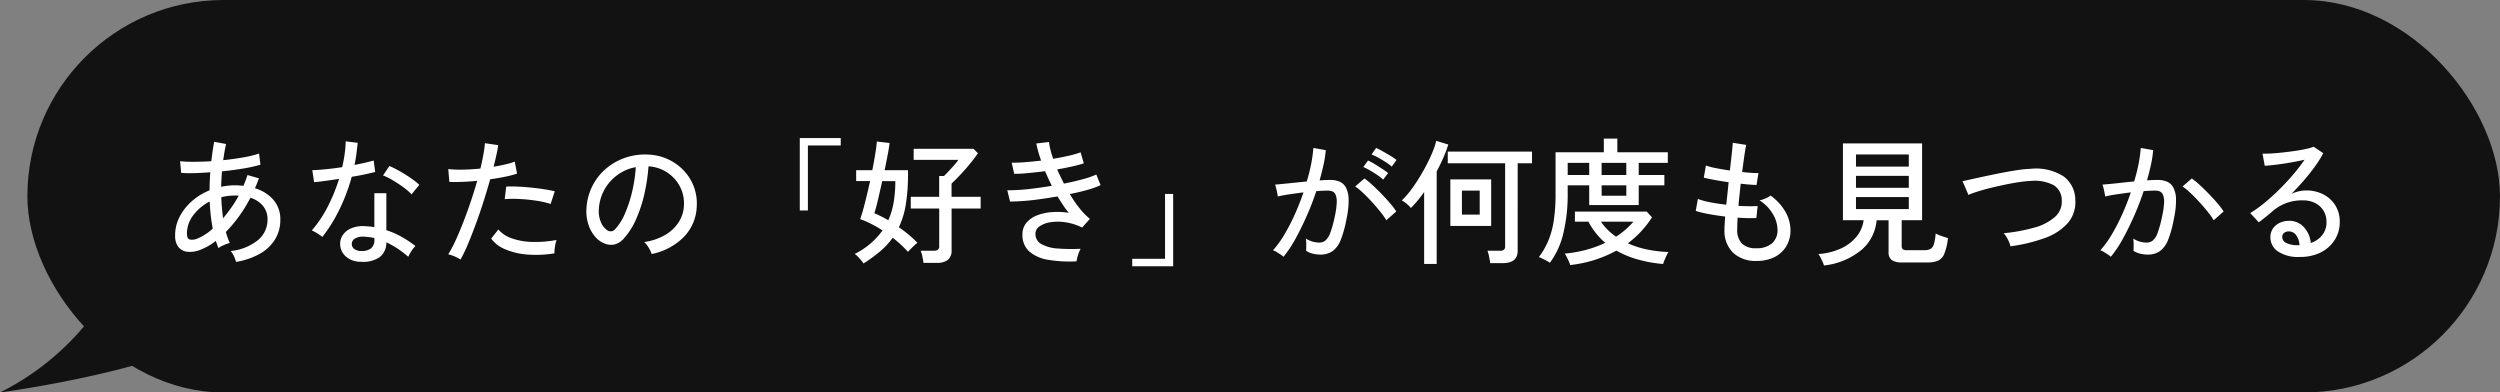
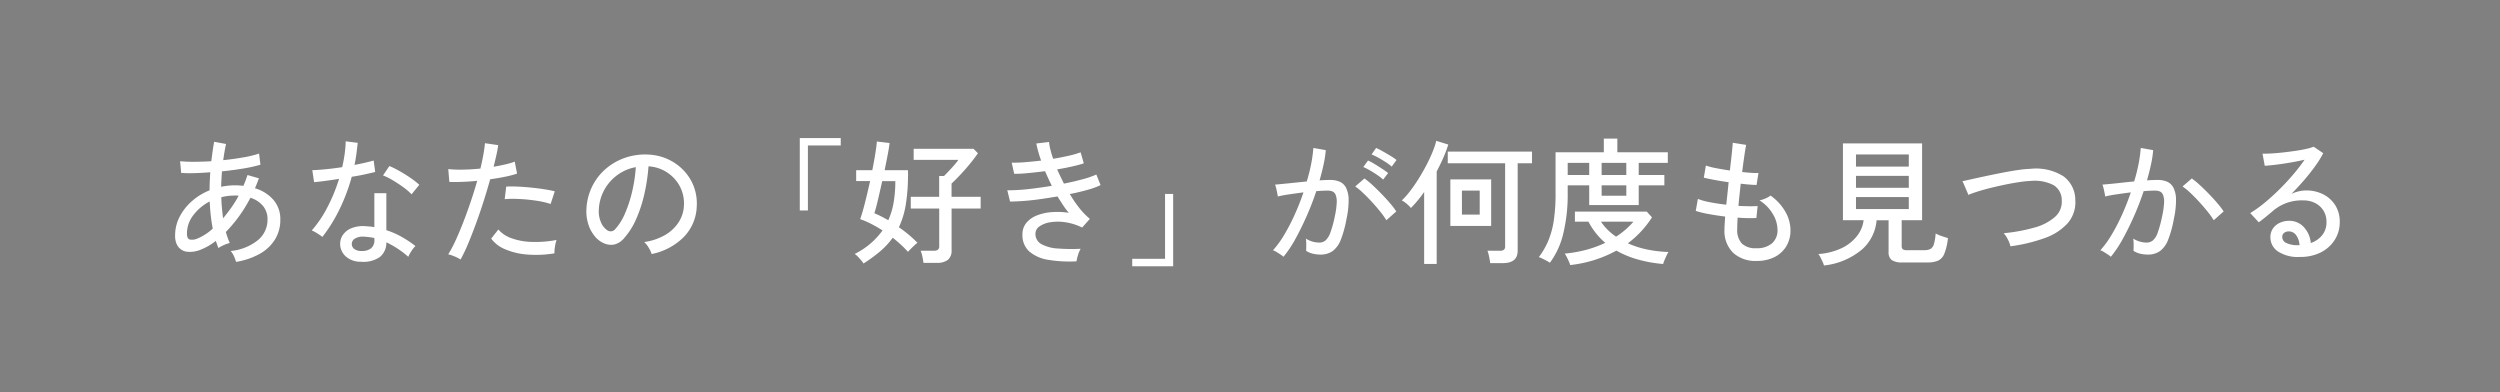
<svg xmlns="http://www.w3.org/2000/svg" width="235.688" height="37" viewBox="0 0 235.688 37">
  <rect x="0" y="0" width="235.688" height="37" fill="#808080" stroke="none" />
  <g id="グループ_20710" data-name="グループ 20710" transform="translate(-405 -20)">
    <g id="グループ_20709" data-name="グループ 20709" transform="translate(196.582 -2192)">
-       <path id="パス_8034" data-name="パス 8034" d="M-18278.486-16998s.283,5.008-3.672,10.986a24.838,24.838,0,0,1-9.588,8.455s16.264-2.18,20.859-6.115a28.682,28.682,0,0,0,6.723-8.379Z" transform="translate(18500.164 19227.559)" fill="#121213" />
      <g id="グループ_20666" data-name="グループ 20666" transform="translate(211 2212)">
-         <rect id="長方形_3604" data-name="長方形 3604" width="233.105" height="37" rx="18.5" fill="#121213" />
-       </g>
+         </g>
    </g>
    <path id="パス_9163" data-name="パス 9163" d="M7.254.689A3.238,3.238,0,0,0,7.066.176a2.034,2.034,0,0,0-.319-.514A4.813,4.813,0,0,0,9.321-1.365a2.489,2.489,0,0,0,.9-1.937,1.955,1.955,0,0,0-.429-1.287,2.5,2.5,0,0,0-1.183-.767A13.385,13.385,0,0,1,6.292-2.132q.078.273.169.533t.2.507a3.023,3.023,0,0,0-.566.2,2.6,2.6,0,0,0-.5.279Q5.525-.78,5.467-.949t-.123-.338a5.623,5.623,0,0,1-1.456.838,2.622,2.622,0,0,1-1.313.175,1.257,1.257,0,0,1-.494-.2,1.224,1.224,0,0,1-.409-.481,1.851,1.851,0,0,1-.163-.838A3.812,3.812,0,0,1,1.93-3.556,5.012,5.012,0,0,1,3.087-5.031,5.729,5.729,0,0,1,4.758-6.058q0-.442.02-.871t.045-.832q-.832.065-1.56.085A10.973,10.973,0,0,1,2.08-7.7l-.1-1.1a12.709,12.709,0,0,0,1.281.052q.786,0,1.658-.052.065-.507.13-.969t.143-.865l1.118.208q-.078.351-.143.728T6.045-8.9q.975-.1,1.878-.26a9.675,9.675,0,0,0,1.5-.364l.13,1.053a13.576,13.576,0,0,1-1.619.358q-.968.163-2.008.266-.052.7-.078,1.456.312-.065.637-.1a5.451,5.451,0,0,1,.65-.039q.208,0,.41.013t.4.039A10.205,10.205,0,0,0,8.333-7.5l1.079.312-.182.468q-.091.234-.195.468a3.668,3.668,0,0,1,1.742,1.092,2.766,2.766,0,0,1,.65,1.872,3.483,3.483,0,0,1-.507,1.872A3.954,3.954,0,0,1,9.477-.065,6.784,6.784,0,0,1,7.254.689ZM3.588-1.5a4.951,4.951,0,0,0,1.469-.949Q4.94-3.055,4.869-3.7t-.1-1.306A4.481,4.481,0,0,0,3.224-3.711a2.82,2.82,0,0,0-.6,1.722q0,.507.279.572A1.236,1.236,0,0,0,3.588-1.5ZM6.032-3.419q.377-.455.76-.988A9.98,9.98,0,0,0,7.5-5.551a1.285,1.285,0,0,0-.182-.013H7.137a5.13,5.13,0,0,0-1.274.156q.013.507.059,1.008T6.032-3.419ZM19.019.676a2.078,2.078,0,0,1-1.45-.527,1.591,1.591,0,0,1-.5-1.215,1.468,1.468,0,0,1,.279-.819,1.792,1.792,0,0,1,.78-.6,2.869,2.869,0,0,1,1.241-.195q.234.013.468.033t.455.059v-3.2h1.131V-2.3a7.8,7.8,0,0,1,1.456.637,10.382,10.382,0,0,1,1.287.858,2.544,2.544,0,0,0-.383.481,3.446,3.446,0,0,0-.292.533,8.808,8.808,0,0,0-2.067-1.365,1.7,1.7,0,0,1-.65,1.411A2.74,2.74,0,0,1,19.019.676Zm-3.627-2.34a3.232,3.232,0,0,0-.273-.2q-.182-.123-.383-.24a2.238,2.238,0,0,0-.345-.169,10.809,10.809,0,0,0,1.482-2.2,15.93,15.93,0,0,0,1.092-2.665q-.728.117-1.359.2t-.995.111l-.169-1.131q.481-.013,1.235-.084t1.586-.2q.143-.624.228-1.235a10.418,10.418,0,0,0,.1-1.2l1.131.143q-.052.52-.123,1.047T18.421-8.45q.52-.1.988-.208t.819-.208l.143,1.079q-.4.1-.982.227t-1.229.227a17.479,17.479,0,0,1-1.15,3.062A14.494,14.494,0,0,1,15.392-1.664ZM23.8-5.681a5.223,5.223,0,0,0-.76-.656q-.487-.357-1.014-.669a5.731,5.731,0,0,0-.917-.455l.6-.884a6.637,6.637,0,0,1,.689.325q.39.208.8.462t.76.513a6.443,6.443,0,0,1,.572.468ZM19.1-.338a1.368,1.368,0,0,0,.884-.253.987.987,0,0,0,.312-.813V-1.56a6.194,6.194,0,0,0-1-.13,1.457,1.457,0,0,0-.819.175.594.594,0,0,0-.312.487.574.574,0,0,0,.228.494A1.1,1.1,0,0,0,19.1-.338Zm9.321.806a3.193,3.193,0,0,0-.565-.292,3.5,3.5,0,0,0-.6-.2,10.821,10.821,0,0,0,.683-1.281q.357-.773.722-1.709t.708-1.95q.344-1.014.618-1.989-.767.078-1.469.1t-1.157,0L27.261-8.06a10.535,10.535,0,0,0,1.358.052q.8-.013,1.671-.1.169-.7.279-1.313t.149-1.079l1.248.182q-.052.416-.169.936t-.26,1.1q.6-.1,1.111-.221a6.188,6.188,0,0,0,.878-.26l.221,1.131a9.56,9.56,0,0,1-1.092.286q-.676.143-1.443.247-.286,1.027-.63,2.106t-.722,2.106q-.377,1.027-.741,1.892A14.246,14.246,0,0,1,28.418.468Zm8.853-.585a10.525,10.525,0,0,1-2.6.11,6.517,6.517,0,0,1-2.067-.5,3.069,3.069,0,0,1-1.3-1l.676-.858a2.844,2.844,0,0,0,1.209.813,6.052,6.052,0,0,0,1.885.357,10.69,10.69,0,0,0,2.392-.182,3.3,3.3,0,0,0-.149.631A3.217,3.217,0,0,0,37.271-.117Zm-.364-4.654a8.174,8.174,0,0,0-1.371-.312q-.787-.117-1.573-.156a10.3,10.3,0,0,0-1.385.013l.143-1.183q.455-.026,1.06,0t1.254.091q.65.065,1.242.156t1.021.2ZM46.436-.052a2.561,2.561,0,0,0-.279-.591,2.266,2.266,0,0,0-.423-.539,5.438,5.438,0,0,0,1.989-.676,3.739,3.739,0,0,0,1.268-1.209,3.143,3.143,0,0,0,.487-1.547,3.466,3.466,0,0,0-.215-1.437A3.473,3.473,0,0,0,48.542-7.2a3.612,3.612,0,0,0-1.085-.786,3.507,3.507,0,0,0-1.319-.332,17.564,17.564,0,0,1-.377,2.548,12.781,12.781,0,0,1-.773,2.392,6.763,6.763,0,0,1-1.164,1.846,1.75,1.75,0,0,1-.916.585,1.667,1.667,0,0,1-.969-.117,2.3,2.3,0,0,1-.884-.683,3.347,3.347,0,0,1-.6-1.138,4.056,4.056,0,0,1-.169-1.43,5.4,5.4,0,0,1,.54-2.106,5.211,5.211,0,0,1,1.28-1.658,5.565,5.565,0,0,1,1.846-1.053,5.8,5.8,0,0,1,2.223-.293A4.9,4.9,0,0,1,47.944-9a4.83,4.83,0,0,1,1.469,1.027,4.527,4.527,0,0,1,.981,1.521,4.564,4.564,0,0,1,.292,1.924,4.341,4.341,0,0,1-1.209,2.86A5.918,5.918,0,0,1,46.436-.052Zm-4.16-2.223a.579.579,0,0,0,.338.084.548.548,0,0,0,.377-.2,5.1,5.1,0,0,0,.917-1.456,11.918,11.918,0,0,0,.682-2.067,13.965,13.965,0,0,0,.351-2.327,4.149,4.149,0,0,0-1.755.754,4.317,4.317,0,0,0-1.222,1.4,4.2,4.2,0,0,0-.507,1.82,2.561,2.561,0,0,0,.208,1.241A1.666,1.666,0,0,0,42.276-2.275ZM60.4-4.16v-6.825h3.861v.7H61.165V-4.16Zm6.006,5a1.965,1.965,0,0,0-.221-.3q-.156-.182-.318-.351a1.5,1.5,0,0,0-.293-.247A7.089,7.089,0,0,0,68.2-2.275a11.816,11.816,0,0,0-1.053-.611,8.4,8.4,0,0,0-1.053-.455q.208-.585.455-1.56t.481-2.028H65.715V-7.956h1.521q.169-.845.286-1.573t.143-1.131l1.2.143q-.052.455-.182,1.131t-.286,1.43H70.6v.143q0,.1.007.214a1.172,1.172,0,0,1-.007.214,17.022,17.022,0,0,1-.214,2.717,7.953,7.953,0,0,1-.644,2.093q.494.338.942.715a10.686,10.686,0,0,1,.813.754,1.758,1.758,0,0,0-.273.221q-.182.169-.357.345T70.6-.26A11.2,11.2,0,0,0,69.16-1.586,7.1,7.1,0,0,1,67.99-.318,13.937,13.937,0,0,1,66.4.845ZM72.059.78a5.98,5.98,0,0,0-.1-.591,2.744,2.744,0,0,0-.169-.553h1.261a.587.587,0,0,0,.377-.1.429.429,0,0,0,.117-.344V-4.342H70.863V-5.447h2.678V-7.41H74q.182-.182.449-.462t.52-.572a5.154,5.154,0,0,0,.383-.487H71.136v-1.04h5.642l.416.416q-.3.442-.734.975t-.9,1.027q-.462.494-.852.858v1.248h2.743v1.105H74.711V-.416a1.117,1.117,0,0,1-.344.91,1.637,1.637,0,0,1-1.06.286ZM68.744-3.237a6.958,6.958,0,0,0,.507-1.7,11.947,11.947,0,0,0,.156-1.989H68.172q-.208.936-.4,1.755T67.431-3.9q.312.13.644.3T68.744-3.237ZM86.489.637A12.255,12.255,0,0,1,83.856.5a3.621,3.621,0,0,1-1.807-.78,2.06,2.06,0,0,1-.657-1.632,1.648,1.648,0,0,1,.364-1.072,2.414,2.414,0,0,1,.981-.7A4.7,4.7,0,0,1,84.143-4a6.819,6.819,0,0,1,1.618.065,7.515,7.515,0,0,1-.546-.734q-.26-.4-.52-.812-.832.143-1.664.26t-1.56.169q-.728.052-1.248.052l-.26-1.066q.481.013,1.151-.032t1.456-.15q.786-.1,1.592-.234-.169-.338-.332-.689t-.305-.689q-.806.1-1.573.176t-1.339.071l-.234-1.053a12.452,12.452,0,0,0,1.274-.045q.728-.059,1.5-.15a10.854,10.854,0,0,1-.455-1.612l1.2-.143a4.5,4.5,0,0,0,.13.721q.1.409.26.865.78-.13,1.463-.286a8.571,8.571,0,0,0,1.124-.325l.3,1.04q-.429.143-1.086.292t-1.424.28q.143.325.306.663t.331.676q.988-.195,1.807-.423a7.791,7.791,0,0,0,1.248-.435l.4,1a7.291,7.291,0,0,1-1.215.442q-.773.221-1.684.4a11,11,0,0,0,.9,1.319,6.741,6.741,0,0,0,.988,1.021l-.728.819a5.219,5.219,0,0,0-1.58-.5,4.557,4.557,0,0,0-1.417,0A2.412,2.412,0,0,0,83-2.658a.824.824,0,0,0-.383.683,1.078,1.078,0,0,0,.572.994,3.67,3.67,0,0,0,1.541.409,17.433,17.433,0,0,0,2.151.026,2.608,2.608,0,0,0-.253.6A3.567,3.567,0,0,0,86.489.637Zm5.252.468V.4h3.094V-5.72H95.6V1.105ZM106,.208A1.931,1.931,0,0,0,105.729,0q-.195-.13-.4-.254a1.156,1.156,0,0,0-.318-.149,9.17,9.17,0,0,0,1.053-1.449,18.439,18.439,0,0,0,.988-1.9q.468-1.033.832-2.112-.7.091-1.358.188a10.685,10.685,0,0,0-1.06.2q-.013-.117-.059-.345t-.1-.455a2.5,2.5,0,0,0-.1-.319q.455-.039,1.287-.123l1.7-.175a15.877,15.877,0,0,0,.416-1.651,13.035,13.035,0,0,0,.208-1.508l1.17.208a10.489,10.489,0,0,1-.208,1.359q-.156.721-.377,1.489.611-.039,1-.039a2.268,2.268,0,0,1,.891.162,1.23,1.23,0,0,1,.6.565,2.543,2.543,0,0,1,.247,1.118,7.98,7.98,0,0,1-.195,1.807,10.431,10.431,0,0,1-.539,1.976,2.407,2.407,0,0,1-.767,1.073A1.944,1.944,0,0,1,109.486,0a3.112,3.112,0,0,1-.7-.078,2.121,2.121,0,0,1-.65-.273q.013-.234.013-.585a3.405,3.405,0,0,0-.039-.572,2.371,2.371,0,0,0,1.261.377.9.9,0,0,0,.6-.208,1.846,1.846,0,0,0,.455-.748,10.45,10.45,0,0,0,.416-1.527A7.633,7.633,0,0,0,111.02-4.9a1.74,1.74,0,0,0-.1-.728.58.58,0,0,0-.306-.325,1.22,1.22,0,0,0-.455-.078q-.208,0-.481.013t-.585.039q-.4,1.209-.923,2.386T107.1-1.43A10.6,10.6,0,0,1,106,.208Zm9.7-3.445a7.23,7.23,0,0,0-.578-.812q-.371-.462-.8-.929t-.839-.852a5.84,5.84,0,0,0-.721-.591l.871-.754a7.18,7.18,0,0,1,.76.624q.423.39.858.839t.806.884a7.25,7.25,0,0,1,.578.76Zm-.3-3.835a5.767,5.767,0,0,0-.565-.435q-.332-.228-.683-.429a6.134,6.134,0,0,0-.624-.319l.442-.611a4.894,4.894,0,0,1,.611.325q.364.221.721.455t.566.4Zm.806-1.222a4.669,4.669,0,0,0-.578-.429q-.345-.221-.7-.416a4.925,4.925,0,0,0-.624-.3l.429-.611a6.368,6.368,0,0,1,.618.312q.371.208.734.429a5.271,5.271,0,0,1,.572.39Zm9.282,9.1q-.026-.234-.1-.6a3.617,3.617,0,0,0-.156-.566h1.17a.618.618,0,0,0,.377-.091.408.408,0,0,0,.117-.338V-8.606h-5.408v-1.1h7.943v1.1h-1.352V-.364q0,1.17-1.4,1.17ZM121.732-2.7V-7.085h3.848V-2.7ZM119.262.884V-5.9a11.548,11.548,0,0,1-1.248,1.508,2.745,2.745,0,0,0-.39-.39,2.706,2.706,0,0,0-.468-.325,7.22,7.22,0,0,0,.786-.884q.41-.533.806-1.17t.735-1.287q.338-.65.578-1.242a7.175,7.175,0,0,0,.344-1.033l1.131.351a11.225,11.225,0,0,1-.468,1.248q-.286.65-.624,1.287V.884Zm3.562-4.654H124.5V-6.032h-1.677ZM131.118.767a5.448,5.448,0,0,0-.52-.293q-.3-.149-.52-.241a7.127,7.127,0,0,0,.884-1.527,8.051,8.051,0,0,0,.52-1.911,16.933,16.933,0,0,0,.169-2.568V-9.646h4.55v-1.287h1.274v1.287h4.758v1H139.49V-7.5h2.418v.975H139.49v1.859h-4.667V-6.526h-2.028v.7a15.663,15.663,0,0,1-.423,3.868A7.44,7.44,0,0,1,131.118.767Zm1.911.221a1.923,1.923,0,0,0-.117-.325q-.091-.208-.2-.422a2.186,2.186,0,0,0-.2-.332,12.2,12.2,0,0,0,2.048-.364,10.581,10.581,0,0,0,1.774-.65,6.809,6.809,0,0,1-1.586-2h-1.274v-.949h6.773l.494.546a9.357,9.357,0,0,1-1.04,1.339,9.3,9.3,0,0,1-1.235,1.105,8.669,8.669,0,0,0,1.892.6,11.769,11.769,0,0,0,1.943.221,1.66,1.66,0,0,0-.176.312q-.111.234-.208.468a2.345,2.345,0,0,0-.124.351,12.73,12.73,0,0,1-2.424-.436,9.015,9.015,0,0,1-1.982-.825A11.683,11.683,0,0,1,133.029.988ZM135.993-7.5h2.327V-8.645h-2.327Zm1.365,5.811a7.343,7.343,0,0,0,.878-.656,7.874,7.874,0,0,0,.76-.76h-3.068A5.178,5.178,0,0,0,137.358-1.69ZM132.795-7.5h2.028V-8.645h-2.028Zm3.2,1.95h2.327v-.975h-2.327ZM150.6.6a3.1,3.1,0,0,1-2.2-.76,2.876,2.876,0,0,1-.826-2.178q0-.221.02-.539t.046-.708q-.832-.1-1.573-.24a8.628,8.628,0,0,1-1.2-.293l.2-1.131a6.082,6.082,0,0,0,1.131.312q.728.143,1.547.234.052-.494.111-1.04t.111-1.079q-.715-.1-1.359-.221t-.981-.208l.195-1.144a5.857,5.857,0,0,0,.923.241q.624.124,1.339.227.1-.845.175-1.547t.1-1.066l1.261.2q-.078.377-.176,1.059t-.2,1.5q.481.052.884.078a5.81,5.81,0,0,0,.65.013L150.6-6.565q-.247,0-.637-.032t-.858-.085q-.052.52-.111,1.053t-.1,1.04q.546.026,1.021.032t.786-.02l-.117,1.131a13.993,13.993,0,0,1-1.768-.039q-.039.637-.039,1.092a1.879,1.879,0,0,0,.429,1.345A1.856,1.856,0,0,0,150.6-.6a2.144,2.144,0,0,0,1.45-.455,1.625,1.625,0,0,0,.526-1.3,2.959,2.959,0,0,0-.429-1.449,3.771,3.771,0,0,0-1.274-1.307,2.76,2.76,0,0,0,.585-.188,1.718,1.718,0,0,0,.455-.266,4.715,4.715,0,0,1,1.411,1.541,3.533,3.533,0,0,1,.474,1.709,2.886,2.886,0,0,1-.4,1.541A2.7,2.7,0,0,1,152.282.241,3.706,3.706,0,0,1,150.6.6Zm6.357.429a2.483,2.483,0,0,0-.137-.358q-.1-.215-.2-.416a1.563,1.563,0,0,0-.195-.306,6.09,6.09,0,0,0,2.119-.52A4.052,4.052,0,0,0,160.03-1.7a3.007,3.007,0,0,0,.663-1.54h-1.95v-7.241h7.462v7.241h-1.924V-.806a.394.394,0,0,0,.1.3.635.635,0,0,0,.41.091h1.625a1.212,1.212,0,0,0,.579-.117.753.753,0,0,0,.325-.455,4.586,4.586,0,0,0,.163-1,3.625,3.625,0,0,0,.559.24q.351.123.6.189A5.373,5.373,0,0,1,168.3-.078a1.2,1.2,0,0,1-.6.657,2.486,2.486,0,0,1-.975.162h-2.366a1.712,1.712,0,0,1-1.02-.227.906.906,0,0,1-.292-.761v-2.99h-1.131A4.12,4.12,0,0,1,160.563-.5,6.659,6.659,0,0,1,156.962,1.027Zm3.016-9.321h4.979V-9.438h-4.979Zm0,4h4.979V-5.421h-4.979Zm0-2h4.979V-7.423h-4.979ZM174.538-.78a2.635,2.635,0,0,0-.247-.643,2.583,2.583,0,0,0-.39-.592,15.849,15.849,0,0,0,2.919-.539,4.779,4.779,0,0,0,1.917-1,1.906,1.906,0,0,0,.637-1.54,1.655,1.655,0,0,0-.767-1.45,3.9,3.9,0,0,0-2.158-.4,9.588,9.588,0,0,0-1,.1q-.6.084-1.274.221t-1.352.3q-.676.162-1.268.345t-.995.351a1.242,1.242,0,0,0-.078-.214q-.078-.188-.182-.429l-.189-.435a.7.7,0,0,0-.11-.208l1.02-.227q.618-.137,1.352-.293t1.482-.3q.748-.143,1.411-.24a9.857,9.857,0,0,1,1.144-.11,4.853,4.853,0,0,1,3.139.715,2.764,2.764,0,0,1,1.1,2.223,3,3,0,0,1-.721,2.19,5.284,5.284,0,0,1-2.165,1.4A15.422,15.422,0,0,1,174.538-.78ZM184,.208A1.932,1.932,0,0,0,183.729,0q-.2-.13-.4-.254a1.156,1.156,0,0,0-.318-.149,9.17,9.17,0,0,0,1.053-1.449,18.438,18.438,0,0,0,.988-1.9q.468-1.033.832-2.112-.7.091-1.358.188a10.684,10.684,0,0,0-1.06.2q-.013-.117-.058-.345t-.1-.455a2.5,2.5,0,0,0-.1-.319q.312-.026.793-.071t1.053-.111q.572-.065,1.144-.117a15.881,15.881,0,0,0,.416-1.651,13.04,13.04,0,0,0,.208-1.508l1.17.208a10.491,10.491,0,0,1-.208,1.359q-.156.721-.377,1.489.611-.039,1-.039a2.268,2.268,0,0,1,.891.162,1.23,1.23,0,0,1,.6.565,2.527,2.527,0,0,1,.247,1.112,8.1,8.1,0,0,1-.2,1.814,10.431,10.431,0,0,1-.539,1.976,2.407,2.407,0,0,1-.767,1.073A1.944,1.944,0,0,1,187.486,0a3.112,3.112,0,0,1-.7-.078,2.121,2.121,0,0,1-.65-.273q.013-.234.013-.585a3.405,3.405,0,0,0-.039-.572,2.371,2.371,0,0,0,1.261.377.923.923,0,0,0,.6-.208,1.757,1.757,0,0,0,.455-.748,11.18,11.18,0,0,0,.41-1.527A7.631,7.631,0,0,0,189.02-4.9a1.74,1.74,0,0,0-.1-.728.58.58,0,0,0-.305-.325,1.22,1.22,0,0,0-.455-.078q-.208,0-.481.013t-.585.039q-.4,1.209-.923,2.386T185.1-1.43A10.6,10.6,0,0,1,184,.208Zm9.7-3.445a7.23,7.23,0,0,0-.578-.812q-.37-.462-.8-.929t-.839-.852a5.838,5.838,0,0,0-.722-.591l.871-.754a7.179,7.179,0,0,1,.76.624q.422.39.858.839t.806.884a7.252,7.252,0,0,1,.579.76ZM201.851.221a3.446,3.446,0,0,1-2.126-.533,1.61,1.61,0,0,1-.682-1.313,1.431,1.431,0,0,1,.247-.845A1.567,1.567,0,0,1,199.94-3a2.03,2.03,0,0,1,.845-.182,1.845,1.845,0,0,1,1.41.592,2.558,2.558,0,0,1,.657,1.5A2.335,2.335,0,0,0,203.9-1.8a1.9,1.9,0,0,0,.429-1.281,1.971,1.971,0,0,0-.279-1.053,1.957,1.957,0,0,0-.773-.715,2.421,2.421,0,0,0-1.144-.26,4.186,4.186,0,0,0-2.834.975q-.234.208-.624.526t-.728.566l-.806-.871a11.129,11.129,0,0,0,1.313-.936q.7-.572,1.4-1.261t1.32-1.417a16.032,16.032,0,0,0,1.092-1.417q-.546.13-1.248.253t-1.371.208q-.67.084-1.138.111L198.3-9.516q.351.013.878-.019t1.118-.1q.591-.065,1.157-.149t1.014-.189a4.071,4.071,0,0,0,.656-.195l.9.611a9.614,9.614,0,0,1-.773,1.241q-.474.657-1.047,1.32T201.019-5.72a3.5,3.5,0,0,1,.663-.234,2.892,2.892,0,0,1,.7-.091,3.517,3.517,0,0,1,1.664.377,2.862,2.862,0,0,1,1.124,1.04,2.884,2.884,0,0,1,.41,1.547,3.1,3.1,0,0,1-.475,1.7,3.3,3.3,0,0,1-1.313,1.177A4.21,4.21,0,0,1,201.851.221ZM201.63-.884h.156a1.721,1.721,0,0,0-.312-.936.829.829,0,0,0-.689-.364.709.709,0,0,0-.449.137.472.472,0,0,0-.176.4.614.614,0,0,0,.338.533A2.425,2.425,0,0,0,201.63-.884Z" transform="translate(420 44)" fill="#fff" />
  </g>
</svg>